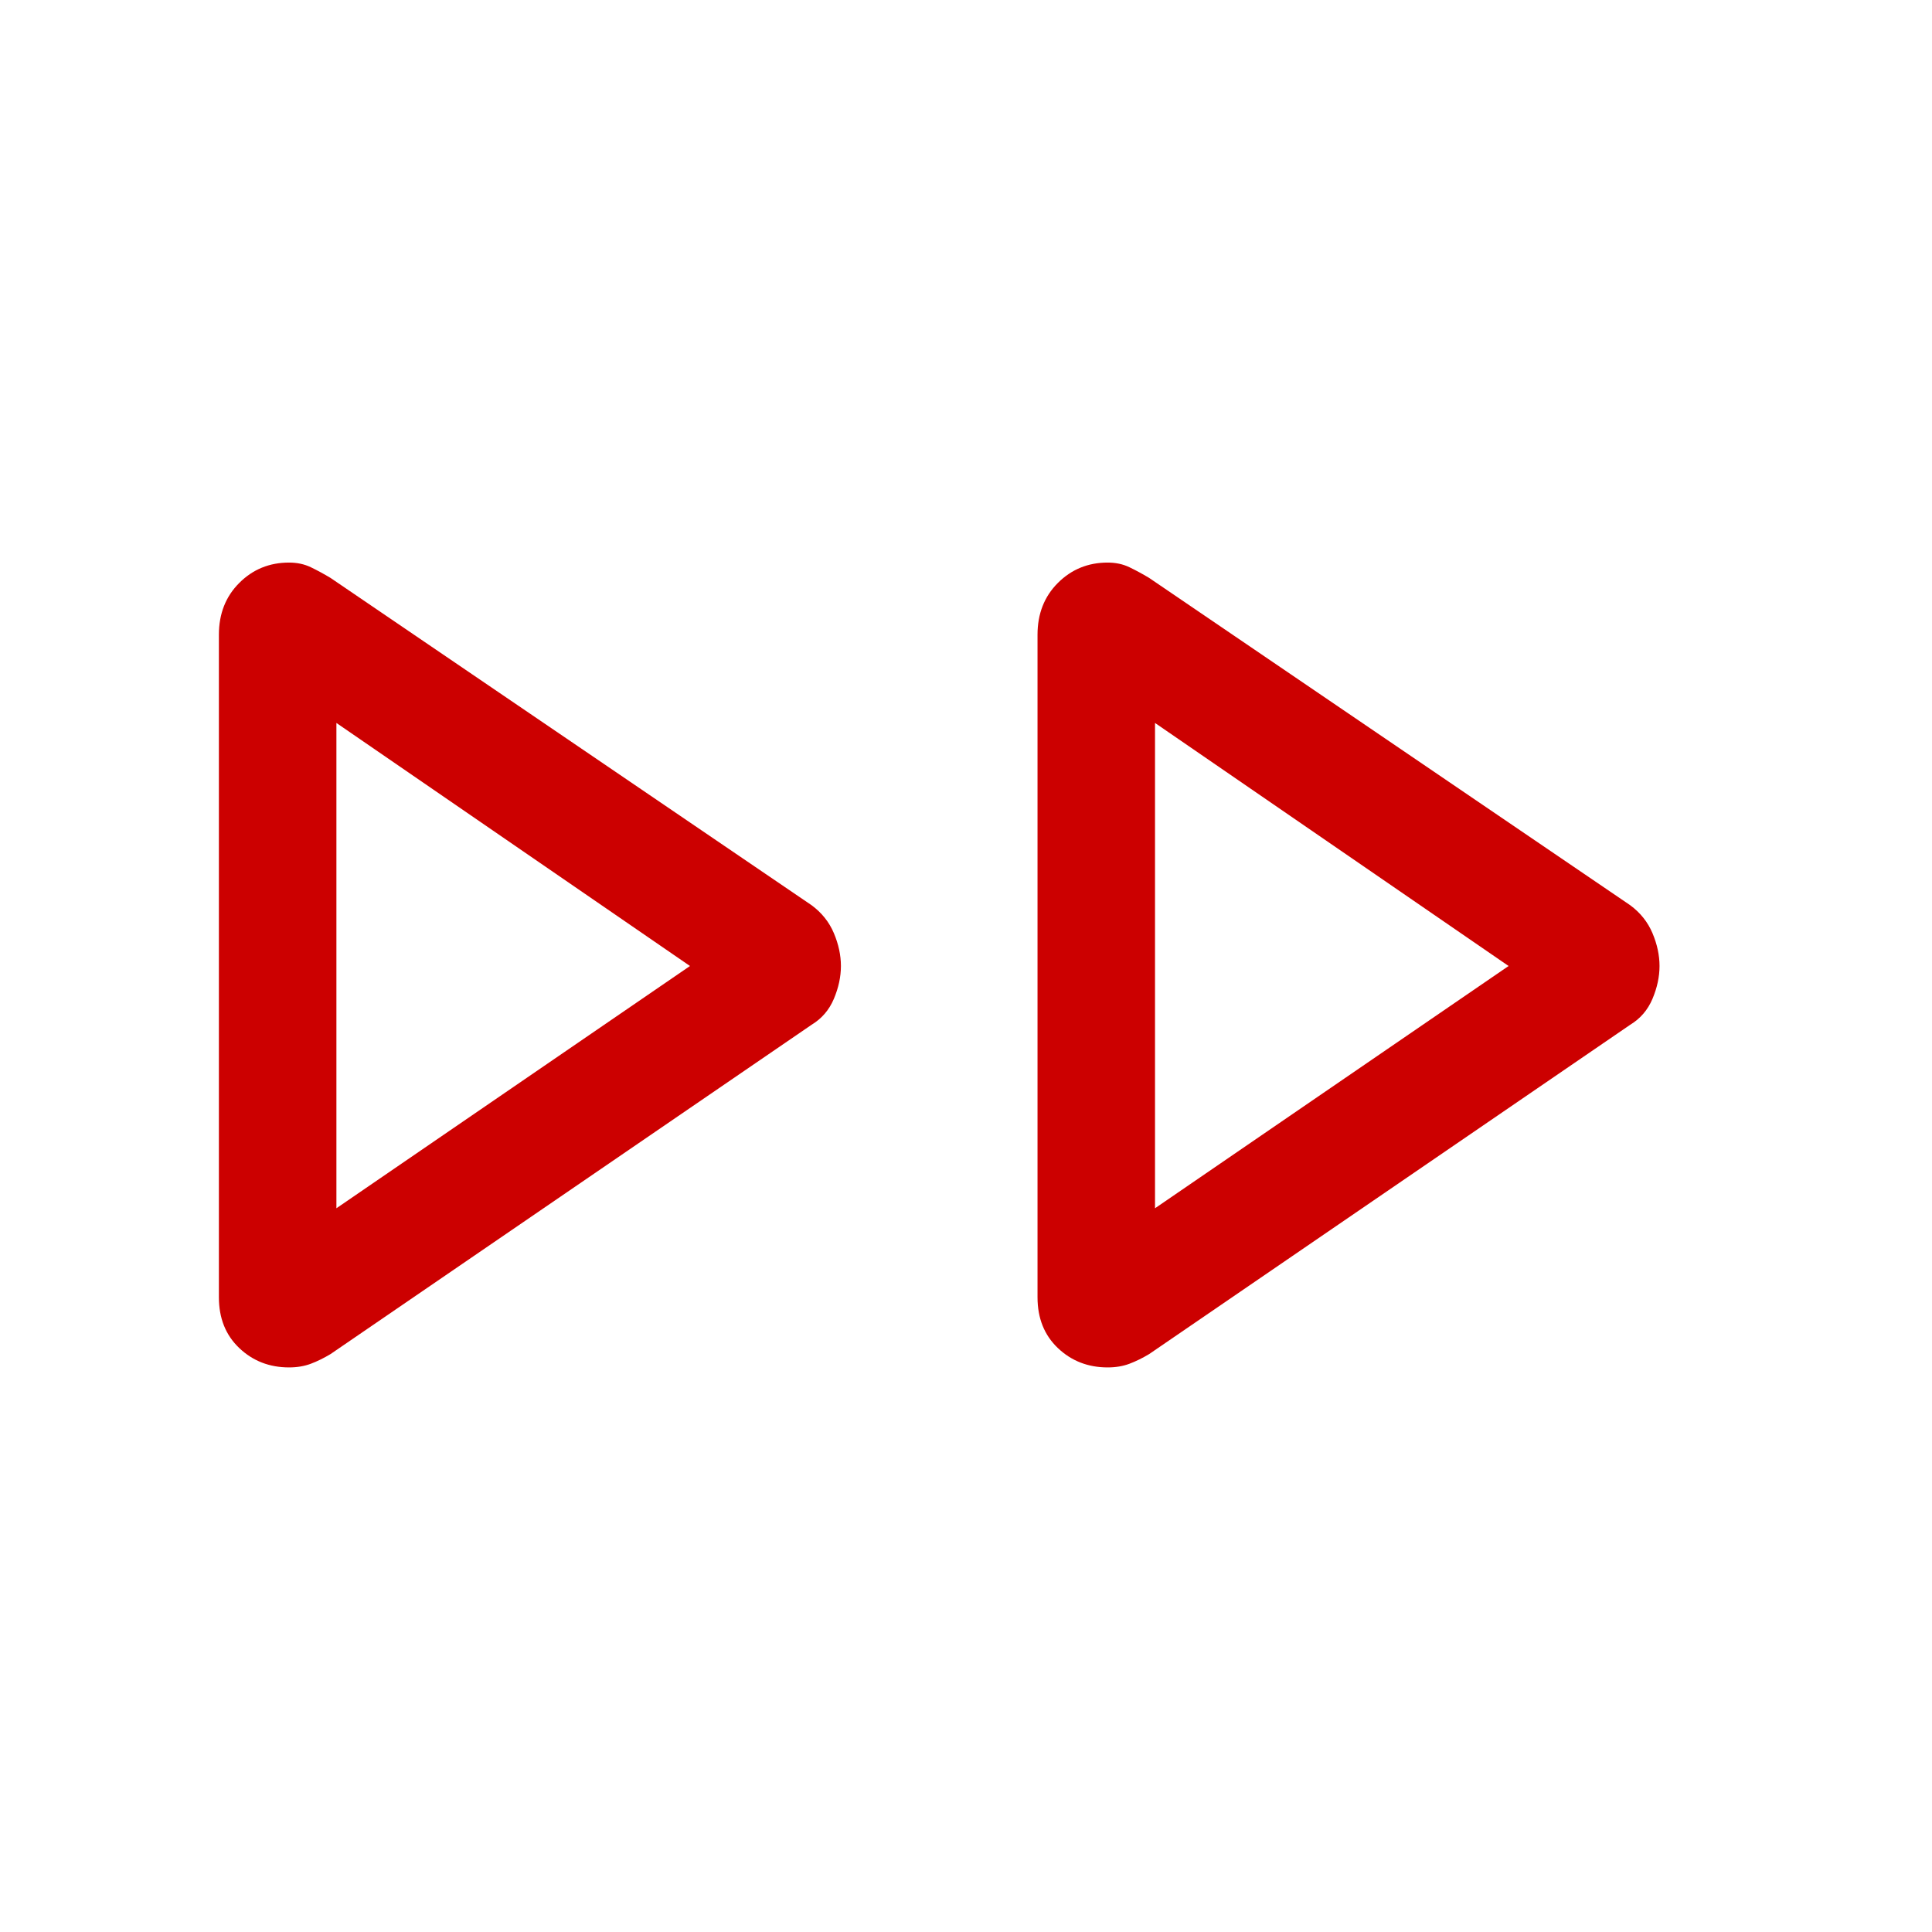
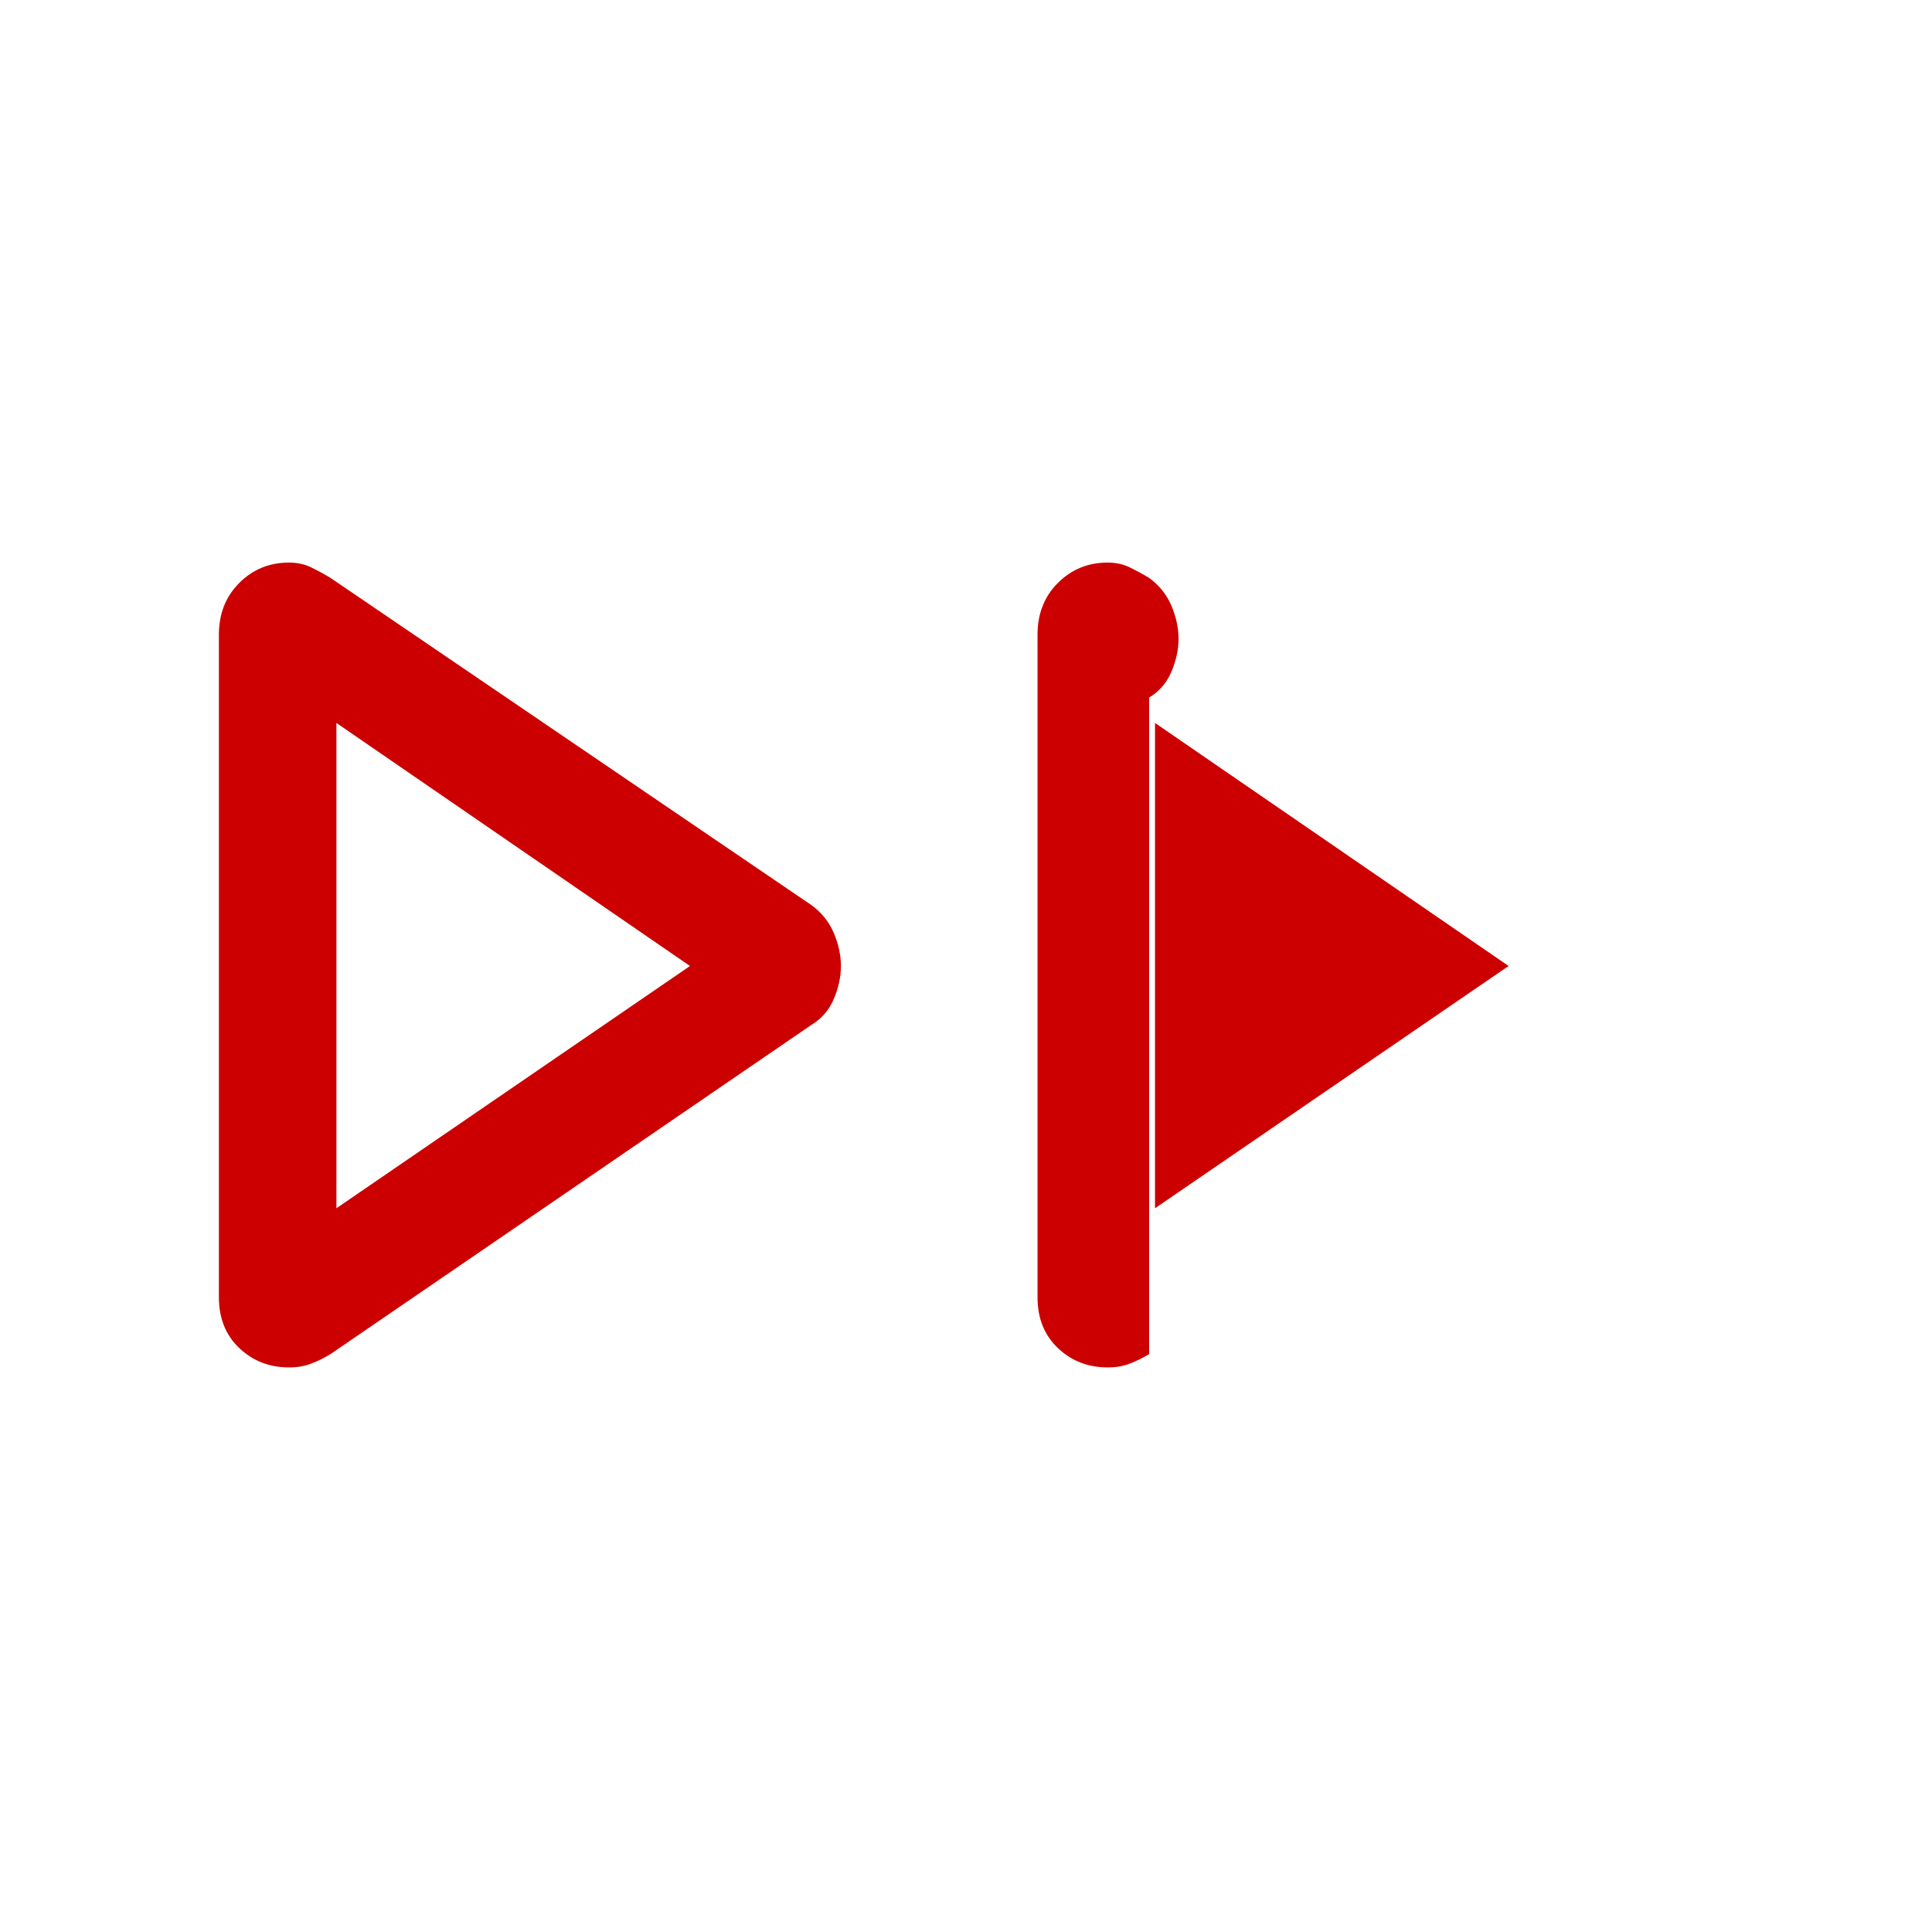
<svg xmlns="http://www.w3.org/2000/svg" height="48px" viewBox="0 -960 960 960" width="48px" fill="#CC0000">
-   <path d="M108.77-315.39v-329.22q0-15.62 10.12-25.73 10.11-10.12 24.73-10.12 6 0 10.81 2.31 4.8 2.31 9.8 5.31l239 162.61q7.62 5.61 11.12 13.92 3.5 8.31 3.5 16.31 0 8-3.5 16.31-3.5 8.31-11.12 12.92l-239 163.61q-5 3-9.8 4.81-4.81 1.81-10.81 1.81-14.62 0-24.73-9.62-10.12-9.61-10.12-25.23Zm406.77 0v-329.22q0-15.62 10.11-25.73 10.12-10.12 24.74-10.12 6 0 10.8 2.31 4.81 2.31 9.81 5.31l239 162.61q7.61 5.61 11.11 13.92 3.5 8.31 3.5 16.31 0 8-3.5 16.31-3.5 8.31-11.11 12.92L571-287.16q-5 3-9.81 4.81-4.8 1.81-10.8 1.81-14.62 0-24.74-9.62-10.11-9.61-10.11-25.23ZM167.16-480Zm406.76 0ZM167.16-359.62 342.85-480 167.16-600.77v241.15Zm406.76 0L749.61-480 573.92-600.77v241.15Z" />
+   <path d="M108.77-315.39v-329.22q0-15.62 10.12-25.73 10.11-10.12 24.73-10.12 6 0 10.81 2.31 4.8 2.31 9.8 5.31l239 162.61q7.62 5.61 11.12 13.92 3.5 8.31 3.5 16.31 0 8-3.5 16.31-3.5 8.31-11.12 12.92l-239 163.61q-5 3-9.8 4.81-4.81 1.81-10.81 1.81-14.62 0-24.73-9.62-10.12-9.61-10.12-25.23Zm406.77 0v-329.22q0-15.62 10.11-25.73 10.12-10.12 24.74-10.12 6 0 10.8 2.31 4.81 2.31 9.81 5.31q7.61 5.61 11.11 13.92 3.5 8.31 3.5 16.31 0 8-3.5 16.31-3.5 8.31-11.11 12.92L571-287.16q-5 3-9.81 4.81-4.8 1.81-10.8 1.81-14.62 0-24.74-9.62-10.11-9.61-10.11-25.23ZM167.16-480Zm406.76 0ZM167.16-359.62 342.85-480 167.16-600.77v241.15Zm406.76 0L749.61-480 573.92-600.77v241.15Z" />
</svg>